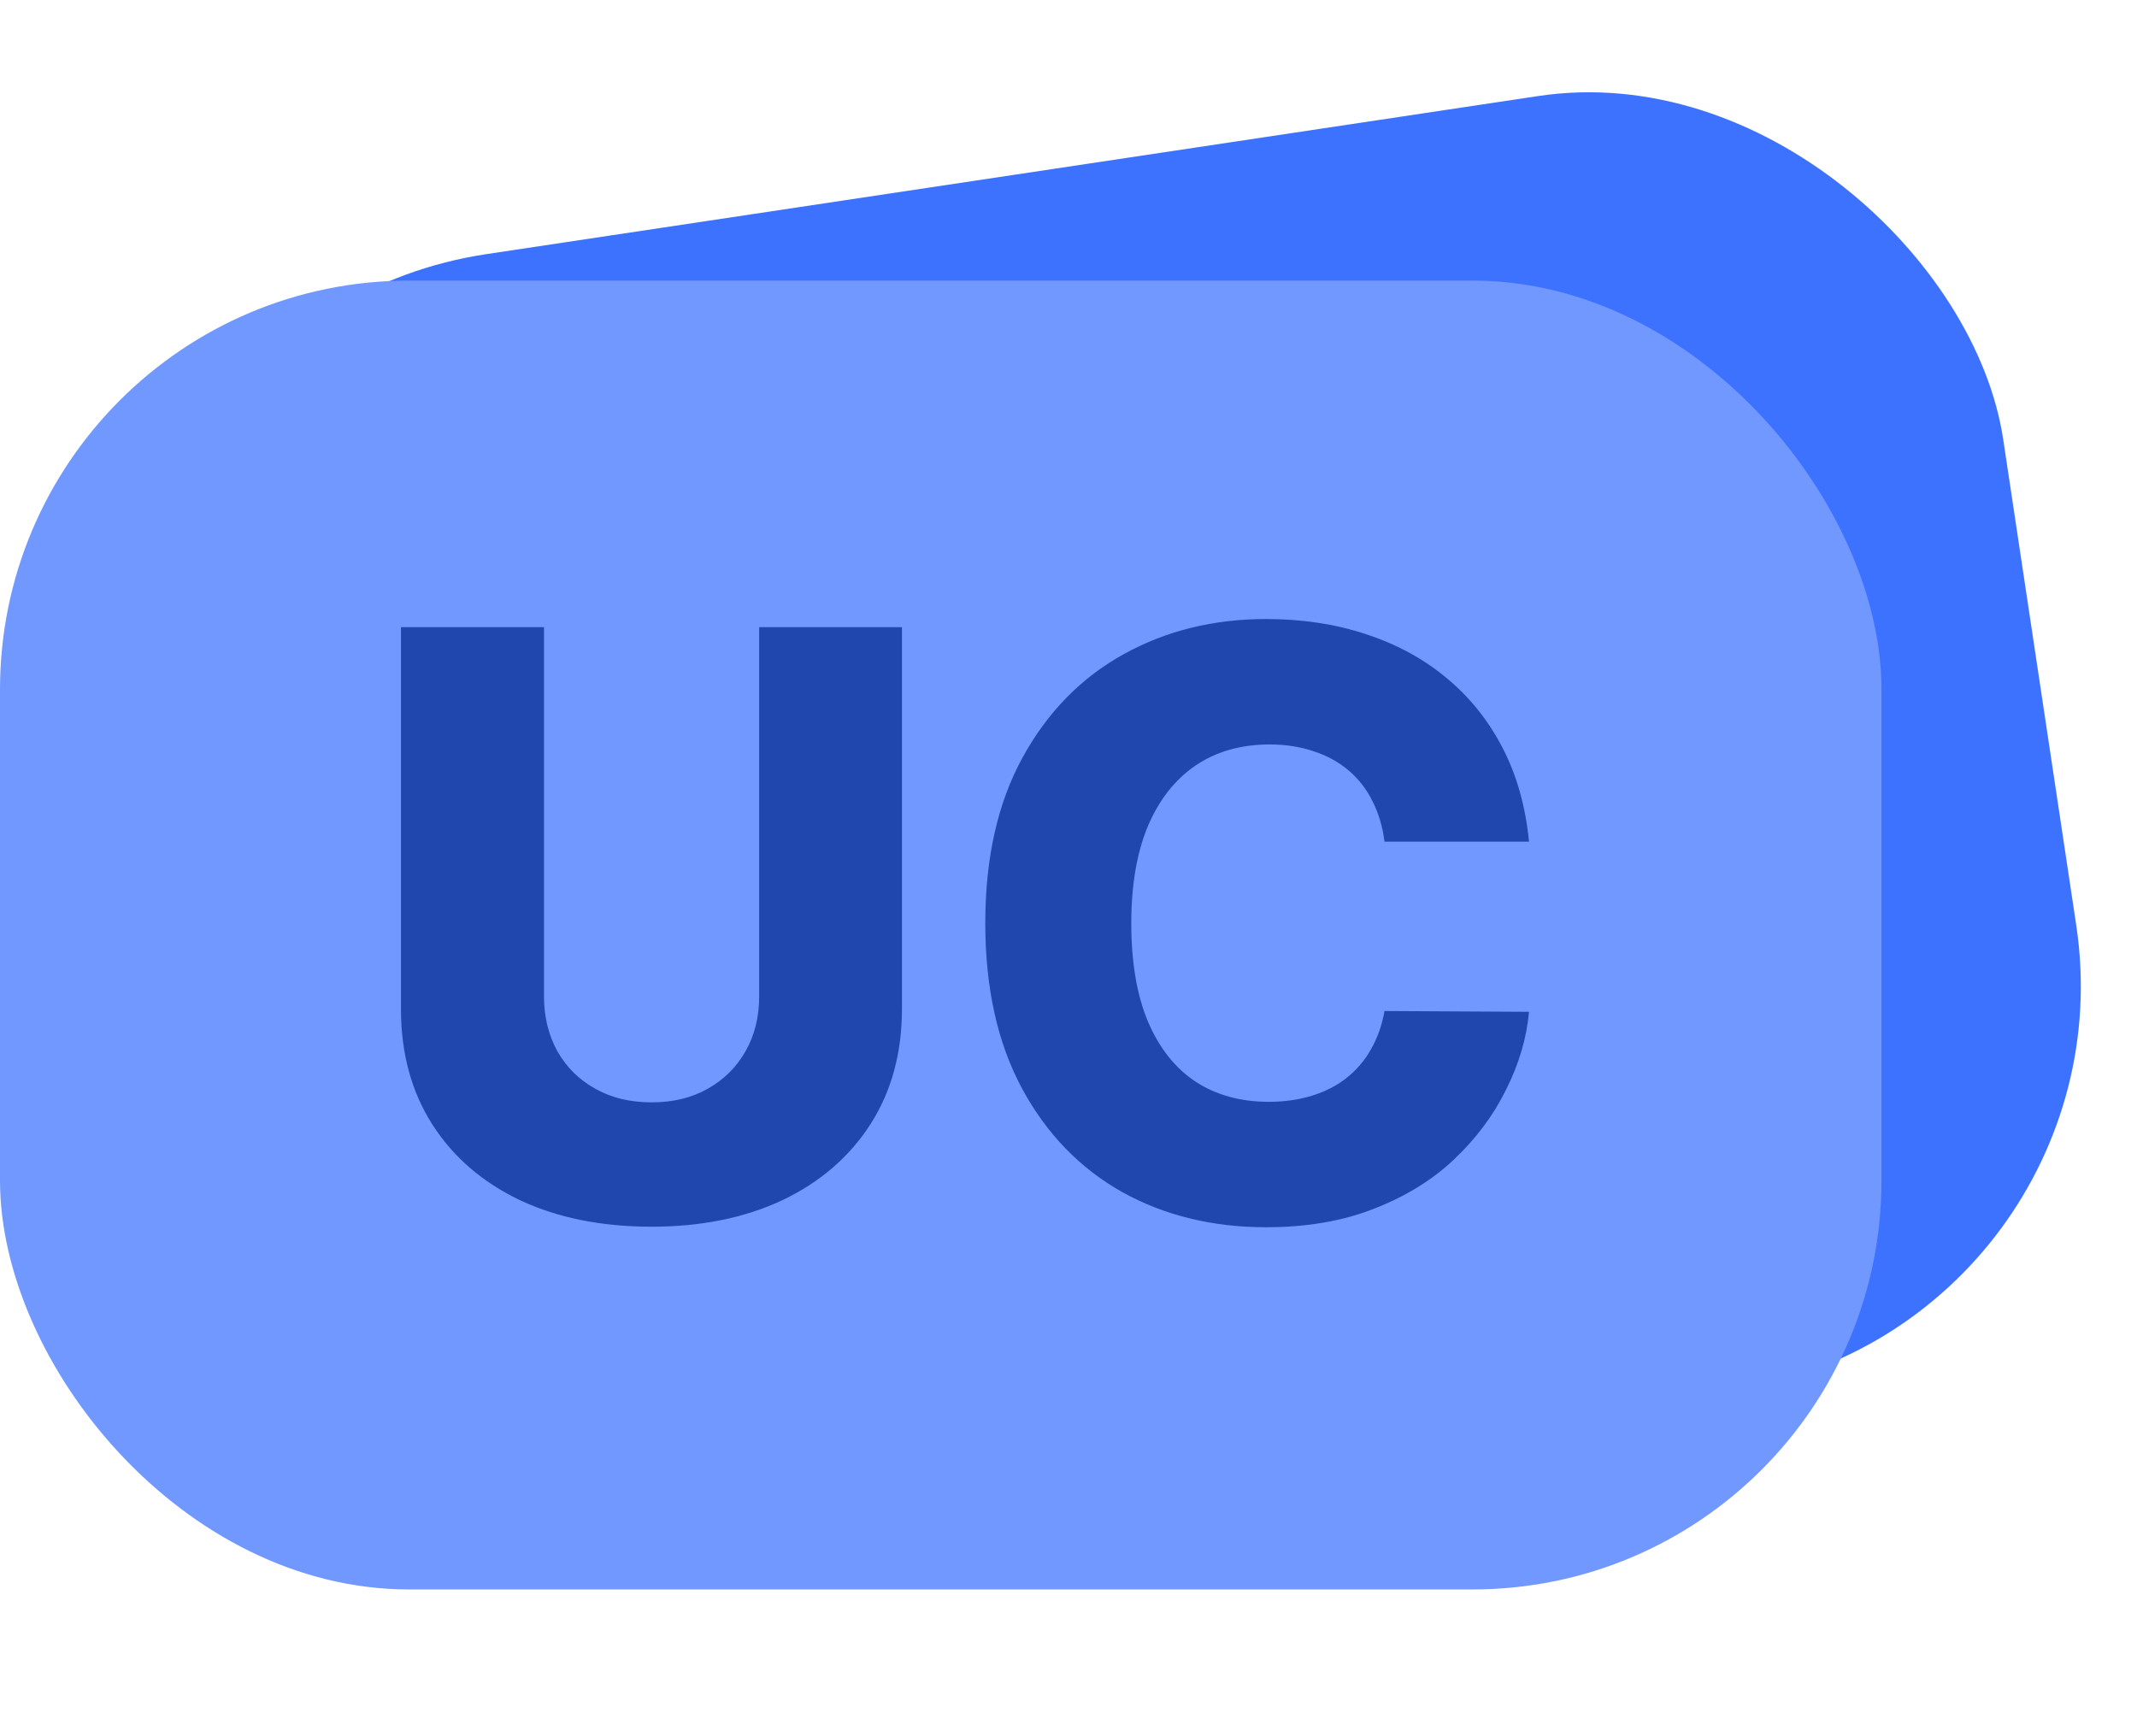
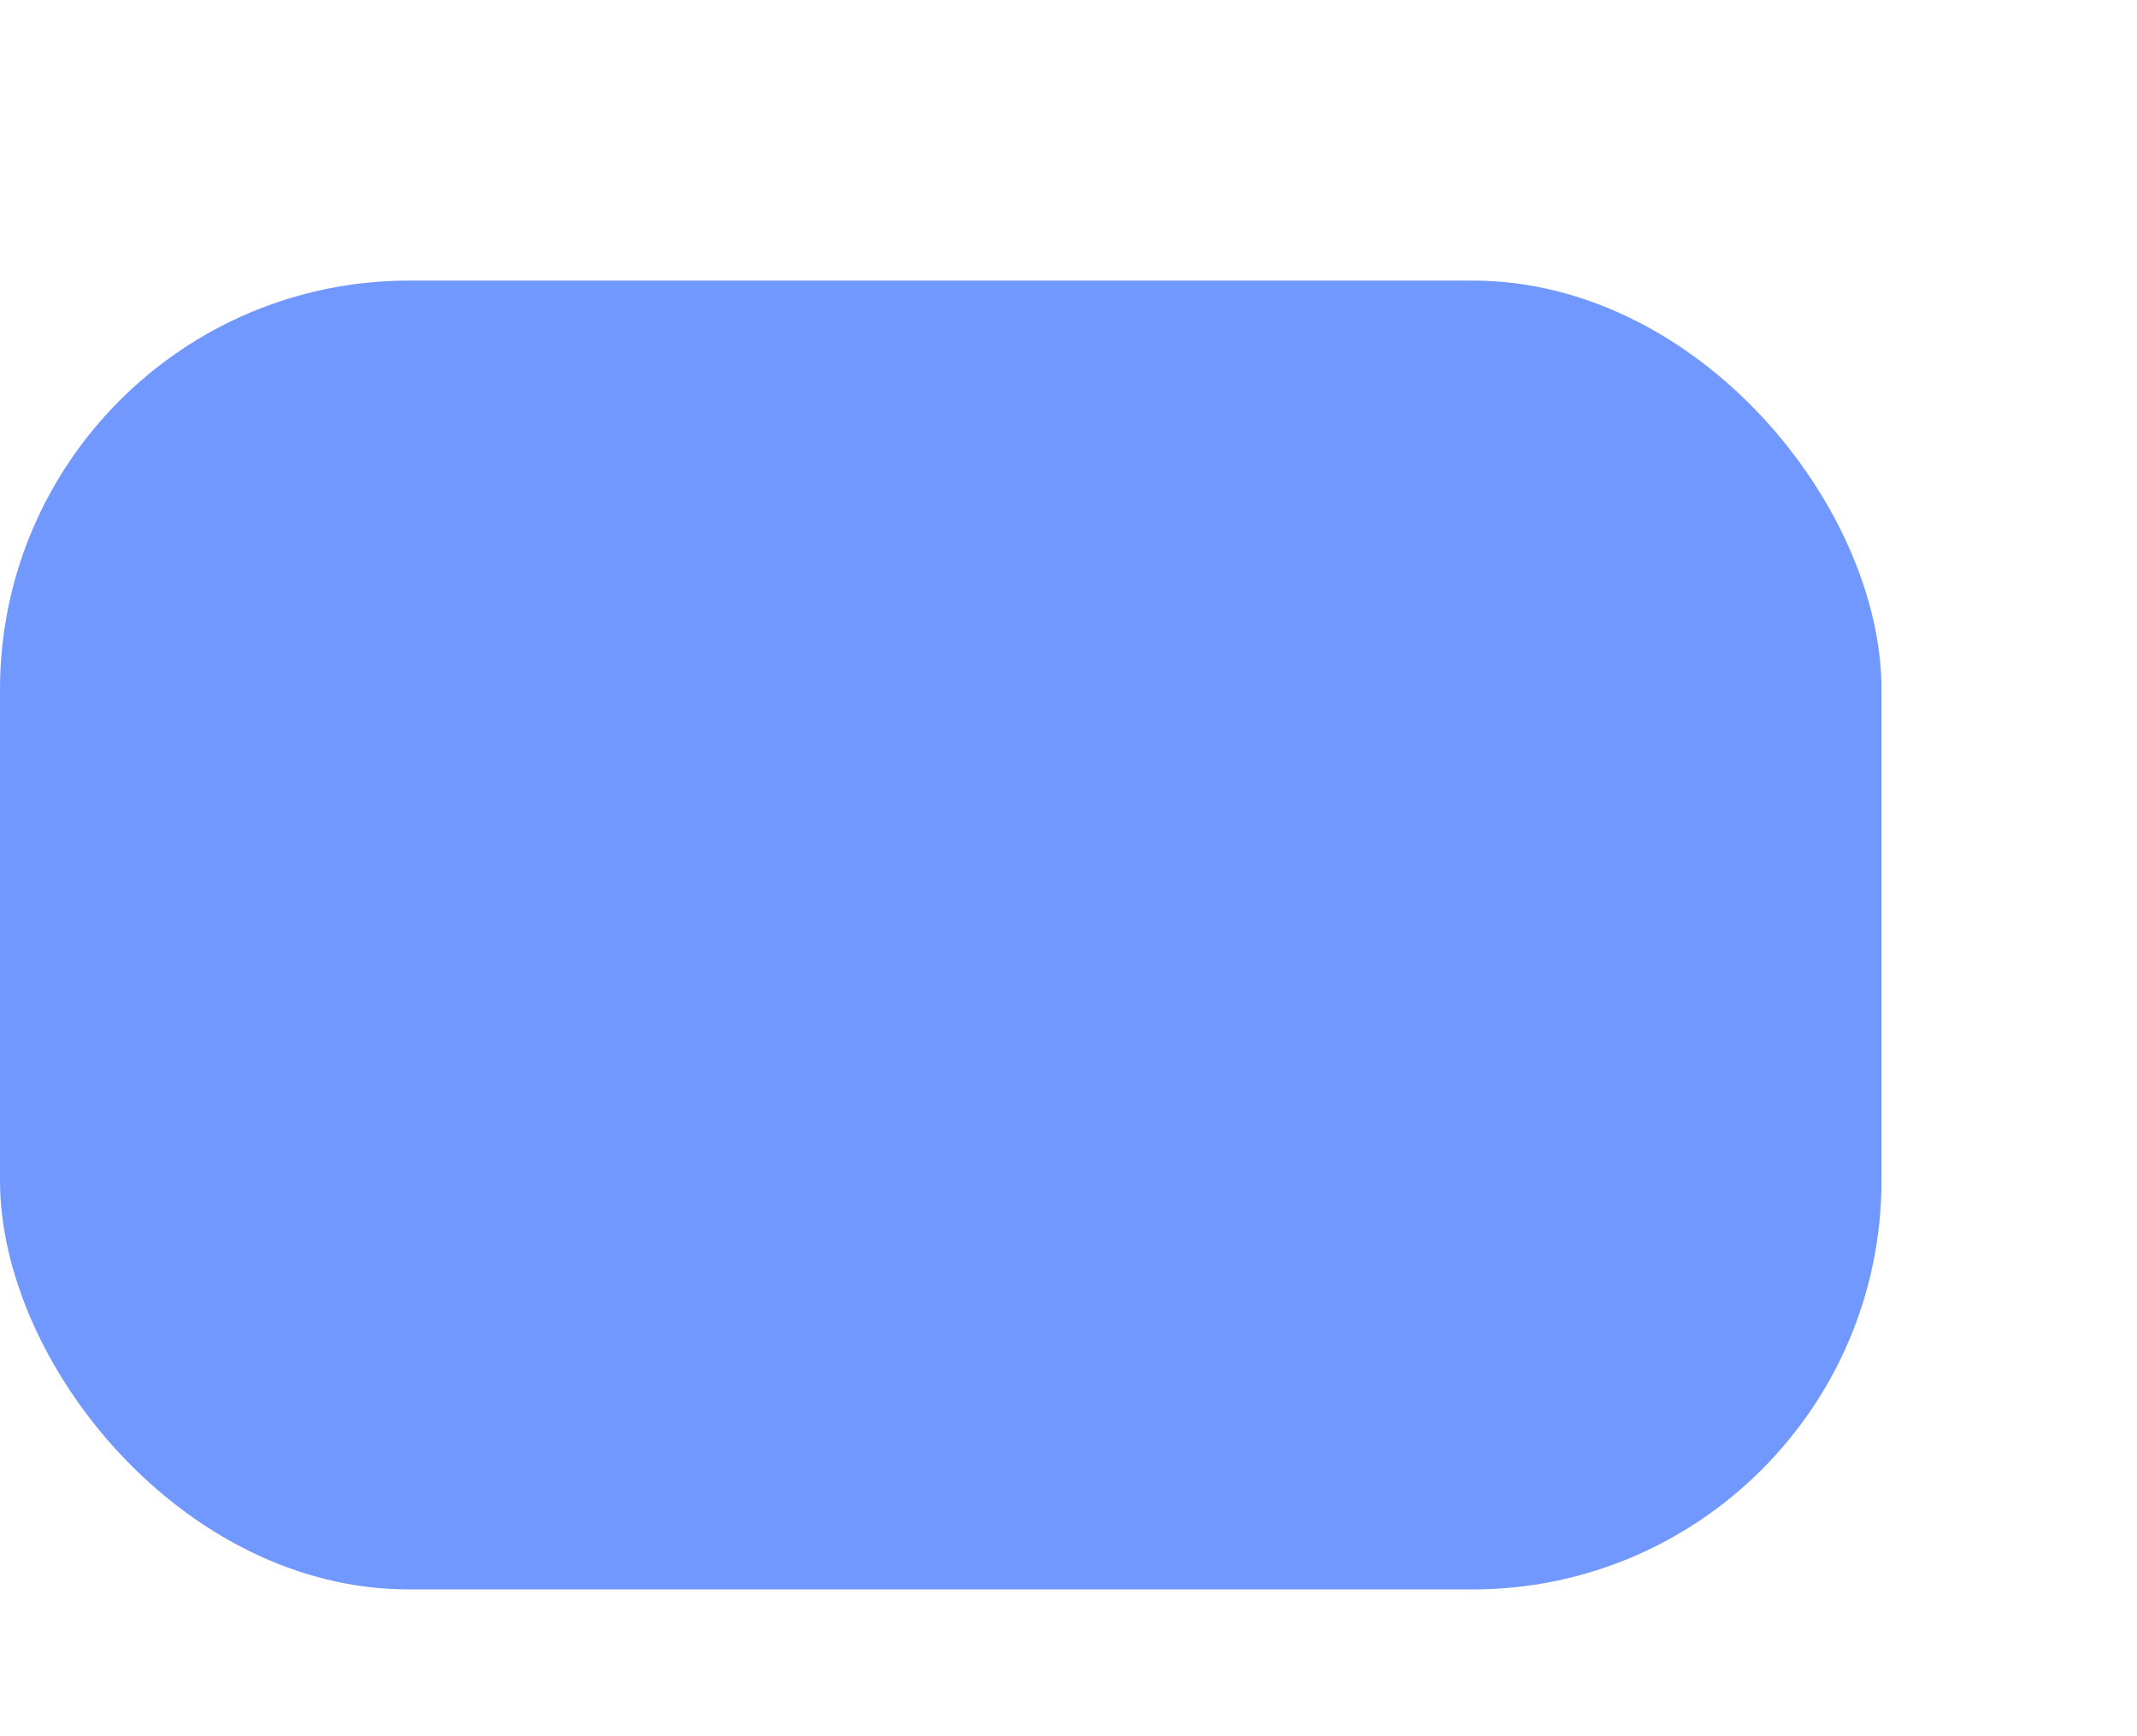
<svg xmlns="http://www.w3.org/2000/svg" width="16" height="13" viewBox="0 0 16 13" fill="none">
-   <rect x="0.613" y="2.358" width="14.087" height="9.8" rx="3.062" transform="rotate(-8.548 0.613 2.358)" fill="#3C72FF" />
  <rect y="2.101" width="14.087" height="9.8" rx="3.062" fill="#7198FF" />
-   <path d="M5.684 4.696H6.753V7.555C6.753 7.885 6.674 8.173 6.517 8.418C6.36 8.662 6.141 8.851 5.859 8.986C5.578 9.118 5.251 9.185 4.879 9.185C4.502 9.185 4.173 9.118 3.892 8.986C3.61 8.851 3.392 8.662 3.236 8.418C3.08 8.173 3.002 7.885 3.002 7.555V4.696H4.073V7.462C4.073 7.615 4.107 7.751 4.173 7.871C4.241 7.991 4.335 8.084 4.457 8.152C4.578 8.22 4.718 8.254 4.879 8.254C5.039 8.254 5.179 8.22 5.299 8.152C5.42 8.084 5.514 7.991 5.582 7.871C5.65 7.751 5.684 7.615 5.684 7.462V4.696ZM11.448 6.302H10.366C10.352 6.19 10.322 6.09 10.277 6.001C10.233 5.911 10.174 5.835 10.1 5.771C10.026 5.708 9.939 5.659 9.838 5.626C9.738 5.592 9.628 5.574 9.507 5.574C9.292 5.574 9.106 5.627 8.951 5.732C8.796 5.838 8.677 5.99 8.593 6.189C8.511 6.388 8.47 6.629 8.47 6.912C8.47 7.206 8.512 7.453 8.596 7.652C8.681 7.85 8.8 7.999 8.953 8.1C9.107 8.2 9.29 8.25 9.5 8.25C9.619 8.25 9.726 8.234 9.823 8.204C9.921 8.174 10.007 8.13 10.081 8.072C10.155 8.013 10.217 7.942 10.264 7.858C10.313 7.773 10.347 7.677 10.366 7.57L11.448 7.576C11.43 7.773 11.373 7.966 11.277 8.157C11.184 8.347 11.055 8.521 10.89 8.678C10.726 8.834 10.525 8.958 10.288 9.05C10.053 9.143 9.783 9.189 9.479 9.189C9.078 9.189 8.718 9.101 8.401 8.925C8.085 8.747 7.835 8.489 7.652 8.15C7.469 7.811 7.377 7.398 7.377 6.912C7.377 6.424 7.47 6.011 7.656 5.672C7.842 5.333 8.094 5.075 8.412 4.899C8.729 4.723 9.085 4.635 9.479 4.635C9.747 4.635 9.995 4.672 10.223 4.747C10.451 4.821 10.652 4.929 10.825 5.072C10.998 5.214 11.139 5.387 11.247 5.594C11.355 5.8 11.422 6.036 11.448 6.302Z" fill="#2047AD" />
</svg>